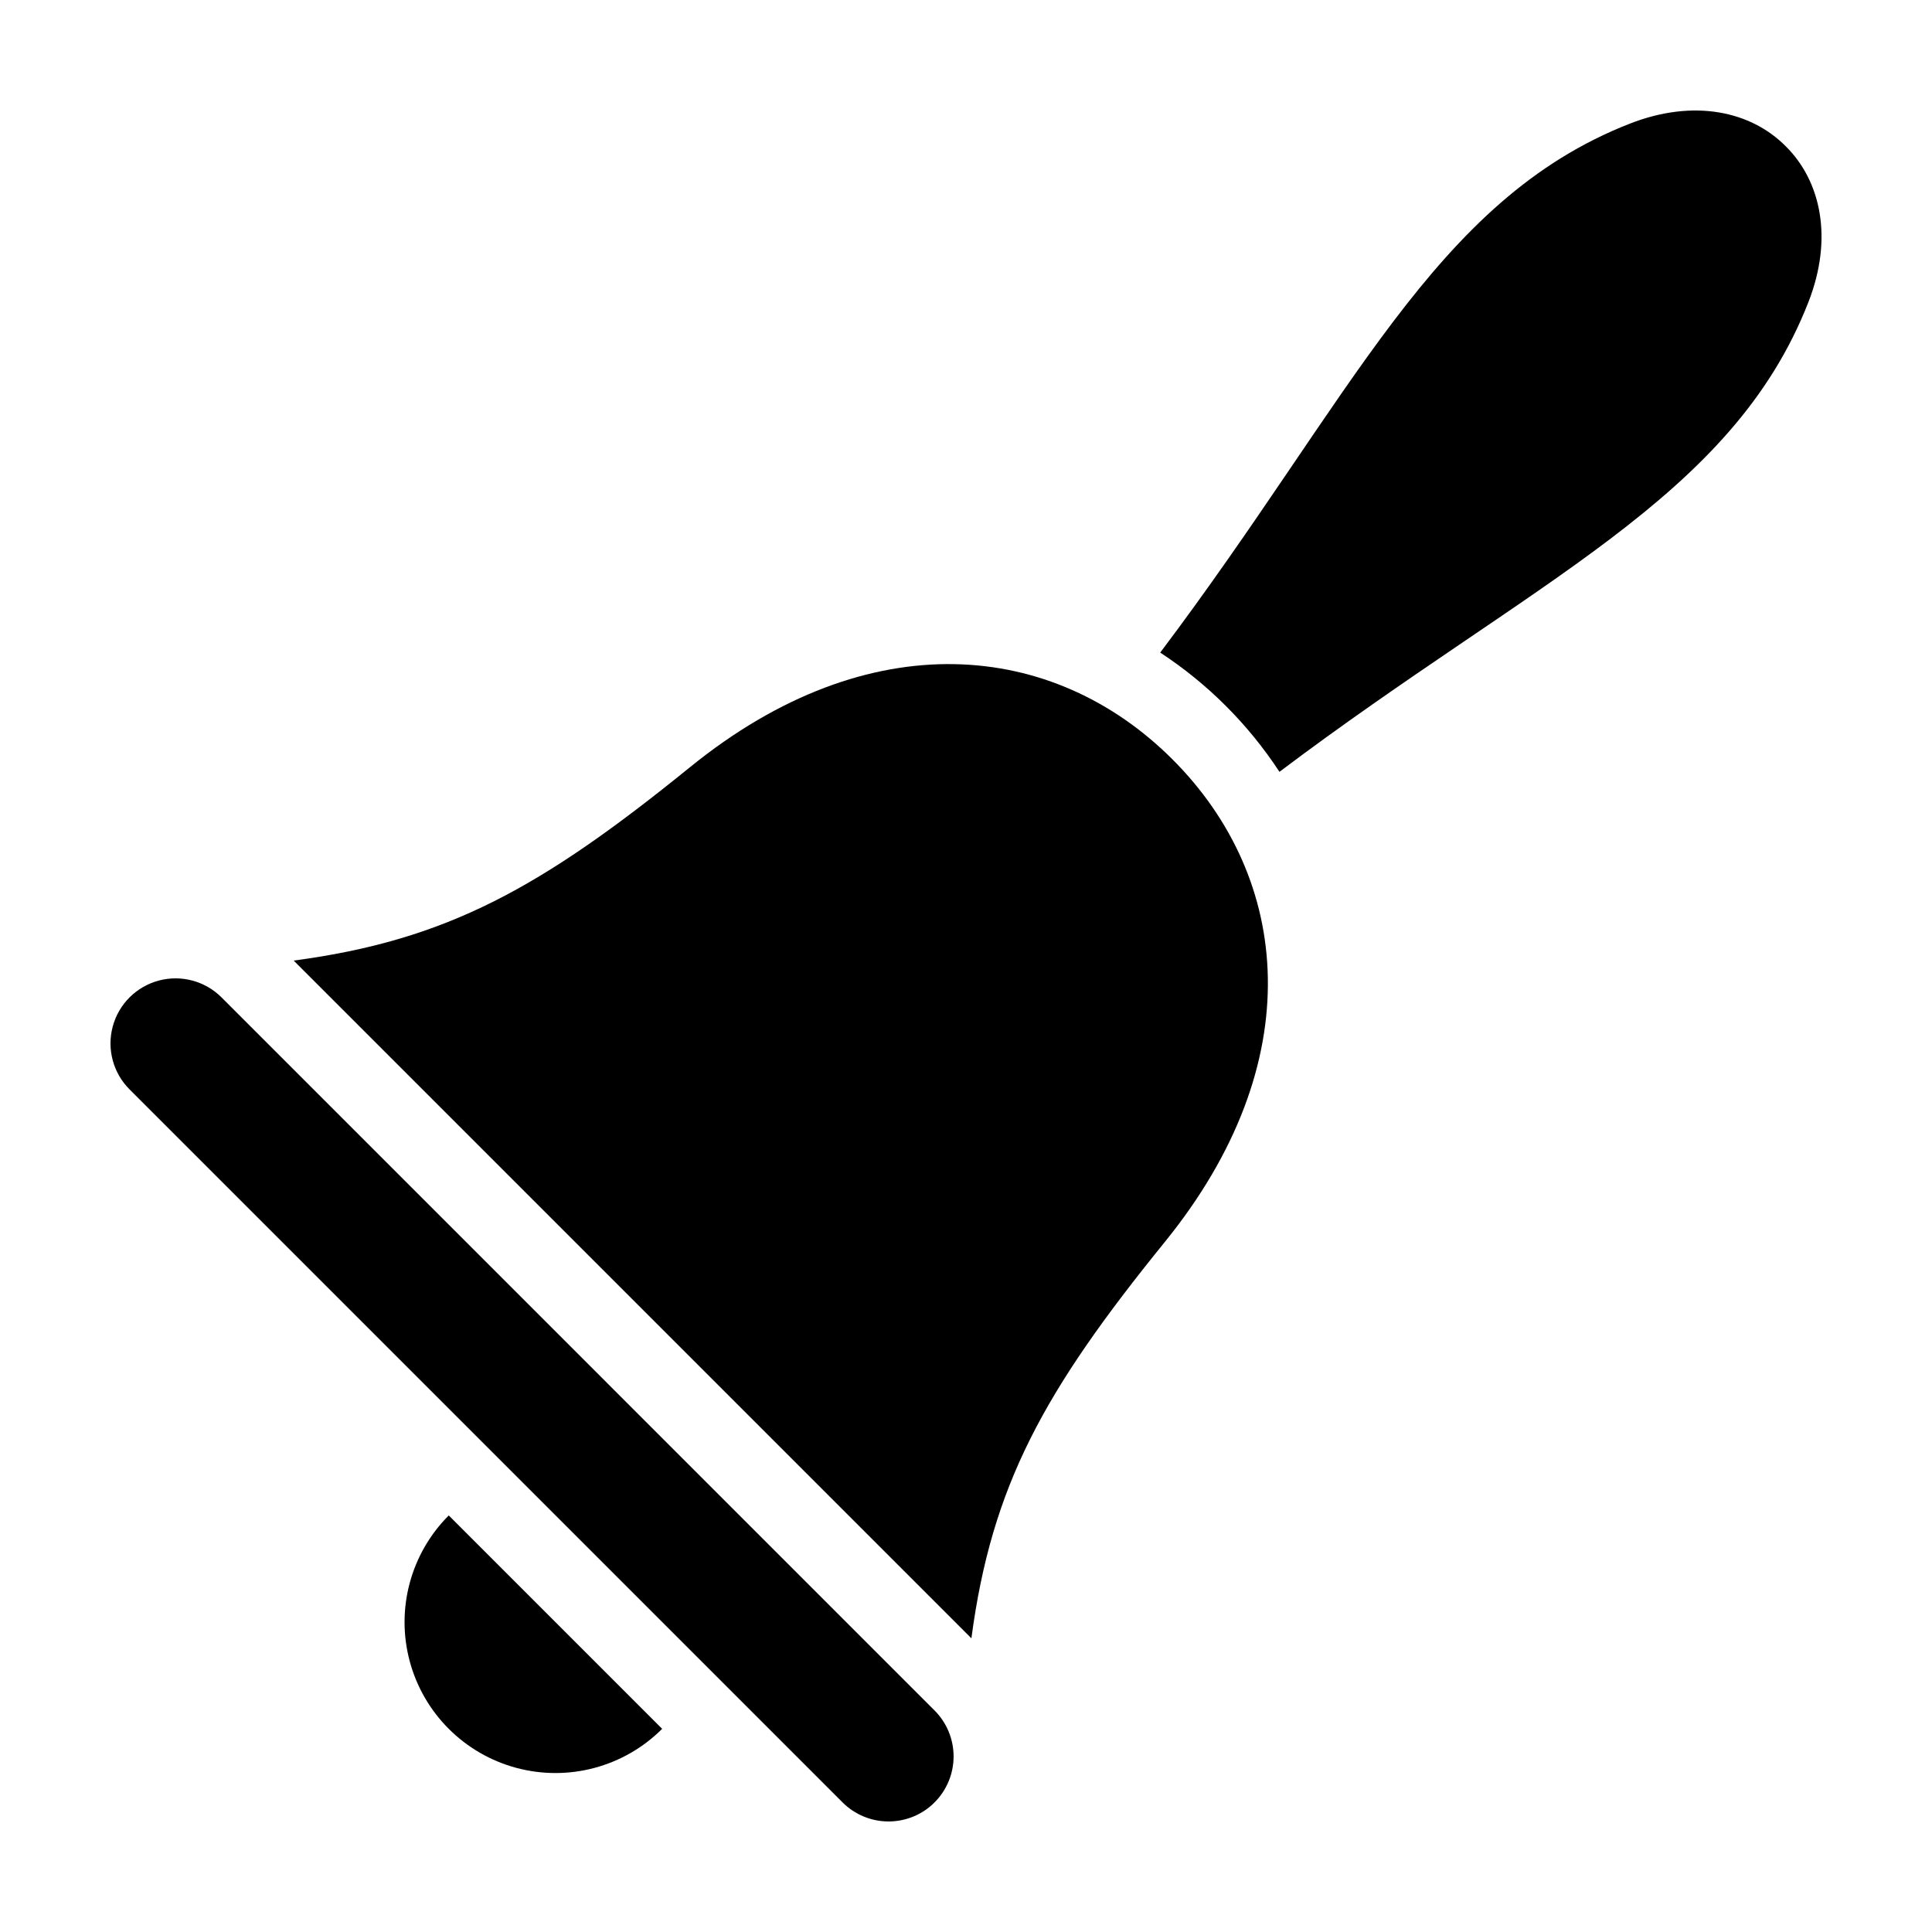
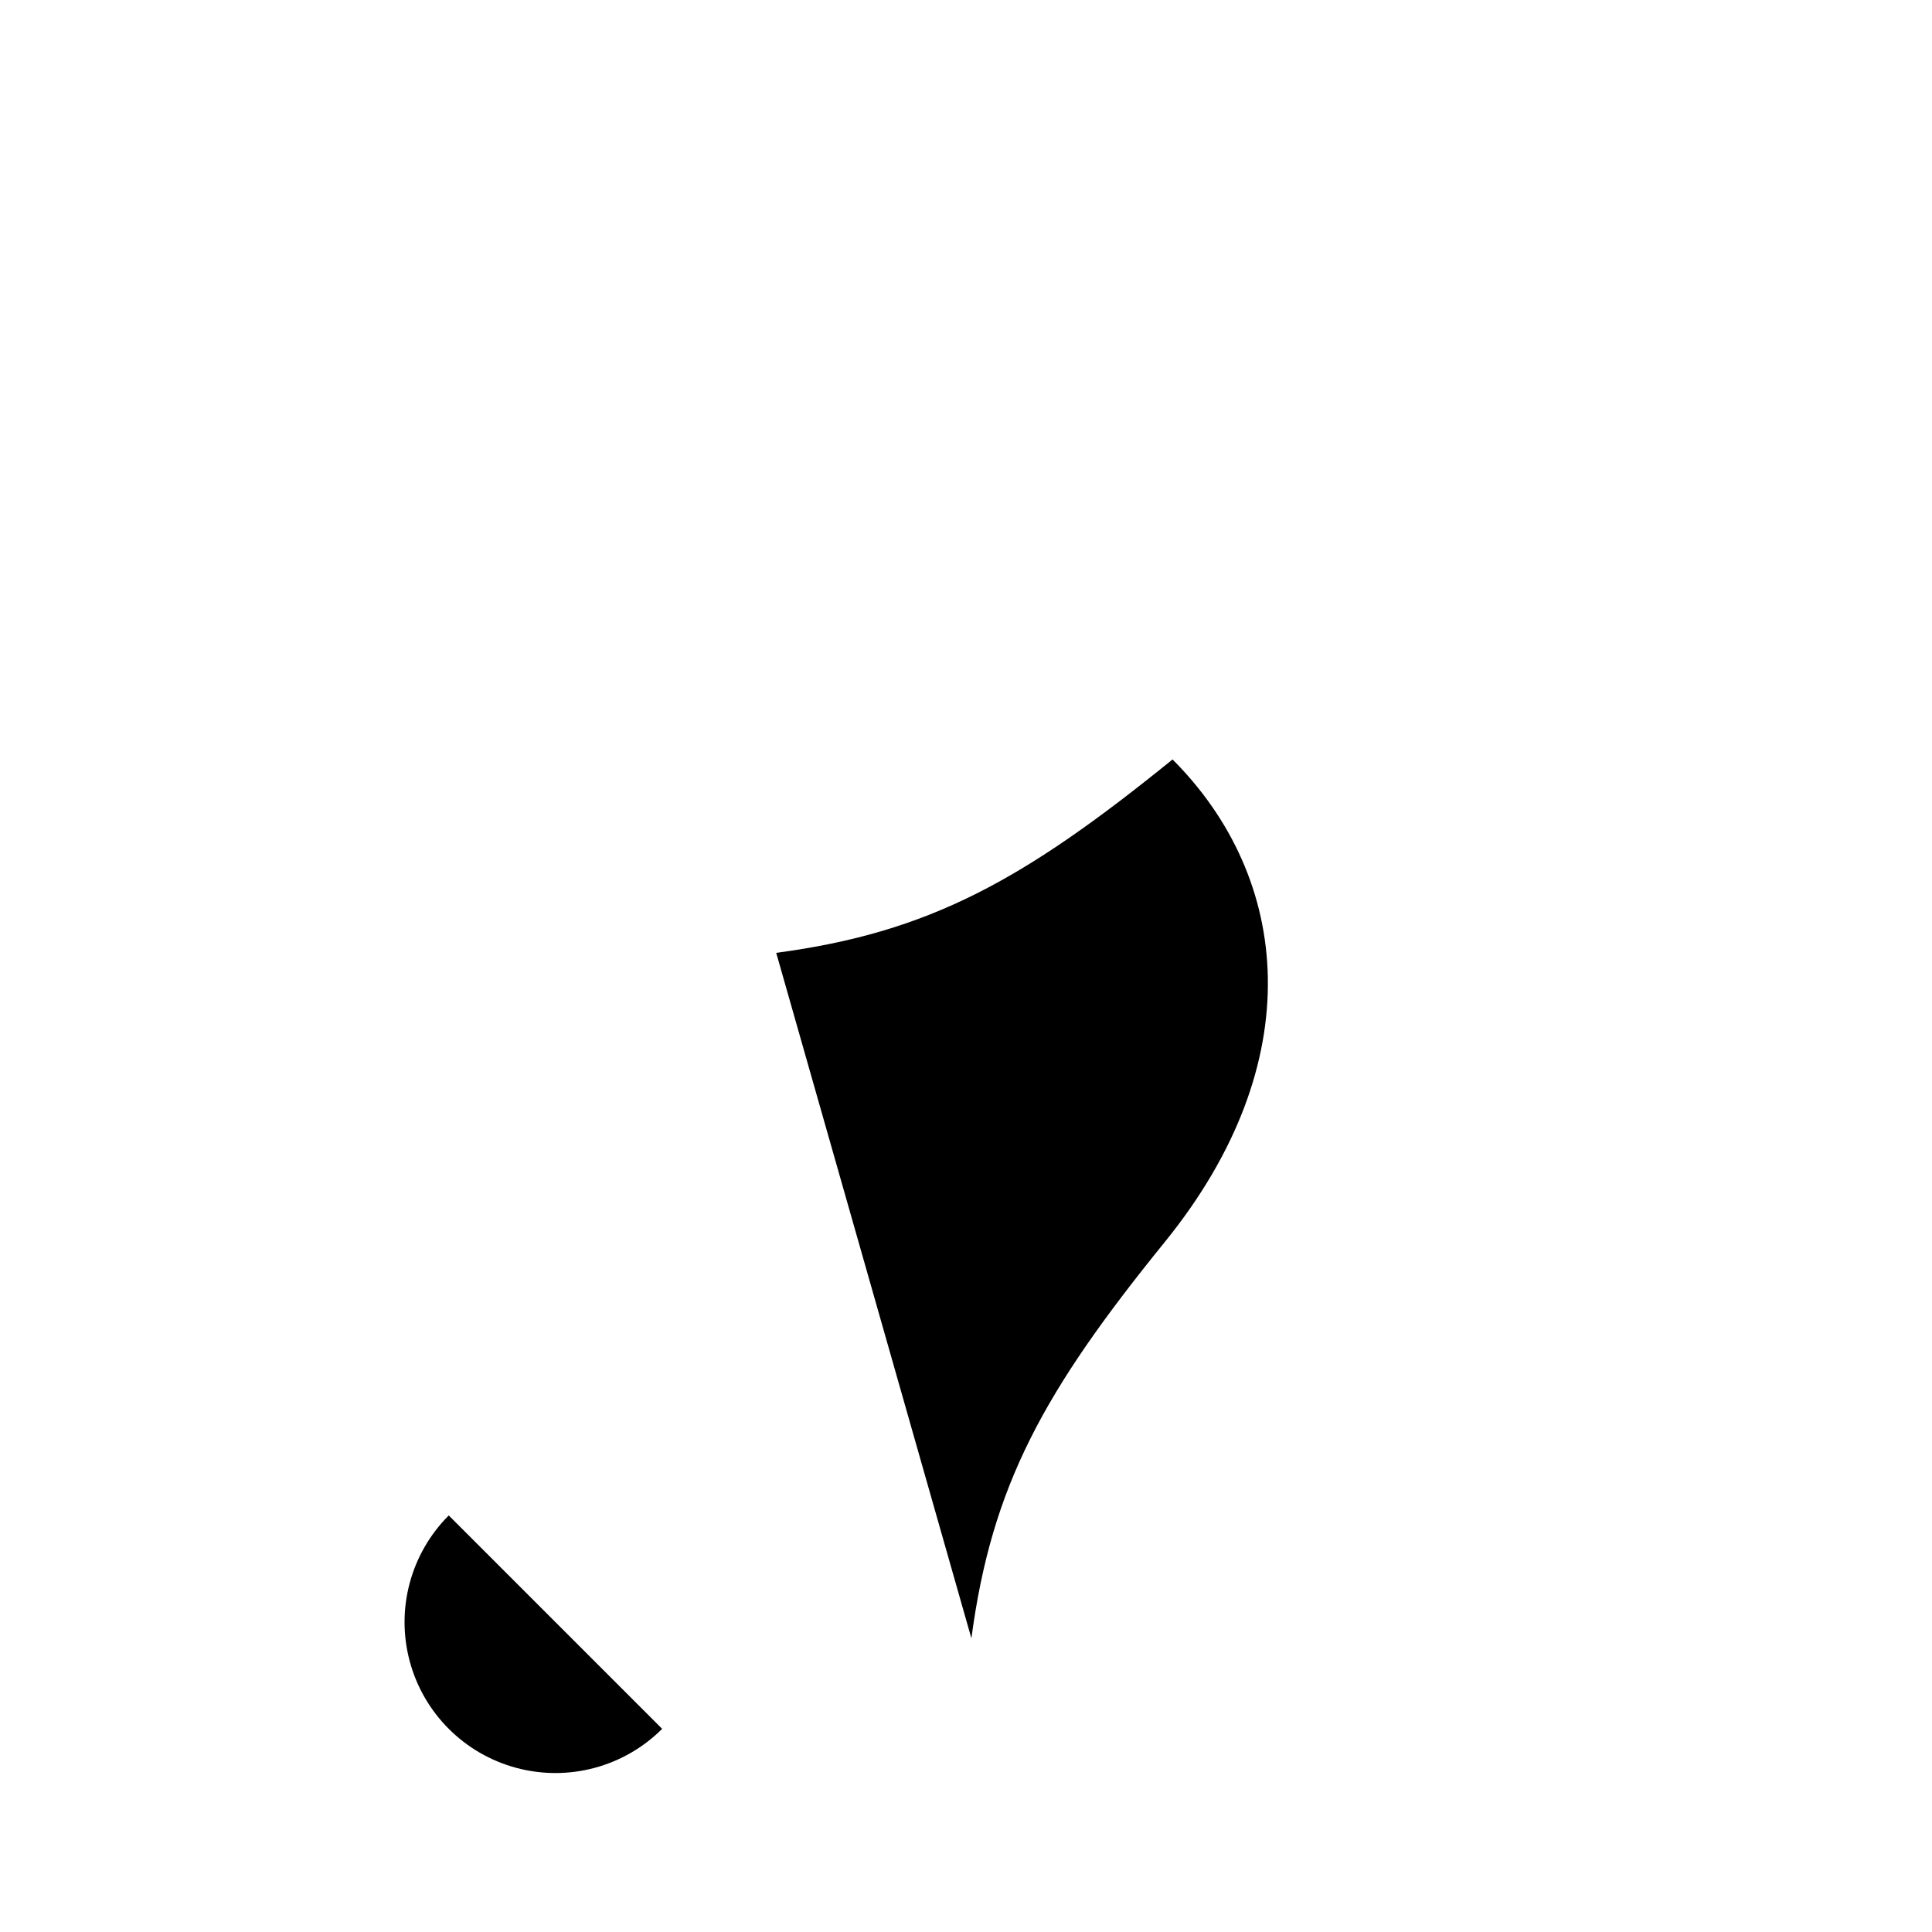
<svg xmlns="http://www.w3.org/2000/svg" fill="#000000" width="800px" height="800px" version="1.1" viewBox="144 144 512 512">
  <g>
-     <path d="m391.66 621.66c3.234-3.231 5.051-7.617 5.051-12.188 0-4.574-1.816-8.957-5.051-12.188l-188.95-188.96c-4.356-4.356-10.703-6.055-16.652-4.461-5.945 1.594-10.594 6.238-12.188 12.188-1.594 5.949 0.109 12.297 4.461 16.648l188.96 188.96c3.231 3.234 7.617 5.047 12.188 5.047 4.57 0 8.957-1.812 12.188-5.047z" />
-     <path d="m401.43 578.17c5.391-40.617 19.254-65.578 51.254-105.03 38.625-47.609 33.508-96.422 2.051-127.88s-80.27-36.57-127.88 2.051c-39.445 32-64.406 45.863-105.03 51.254z" />
-     <path d="m575.94 176.76c-52.035 20.344-73.617 72.699-124.47 140.18 12.59 8.25 23.348 19.008 31.598 31.602 67.477-50.859 119.84-72.441 140.18-124.48 6.641-16.992 3.281-32.09-6.004-41.297-9.207-9.285-24.309-12.645-41.297-6.004z" />
+     <path d="m401.43 578.17c5.391-40.617 19.254-65.578 51.254-105.03 38.625-47.609 33.508-96.422 2.051-127.88c-39.445 32-64.406 45.863-105.03 51.254z" />
    <path d="m319.48 602.16-56.555-56.555c-10.102 10.105-14.047 24.828-10.348 38.629 3.695 13.801 14.477 24.578 28.277 28.277 13.801 3.695 28.523-0.25 38.625-10.352z" />
  </g>
</svg>